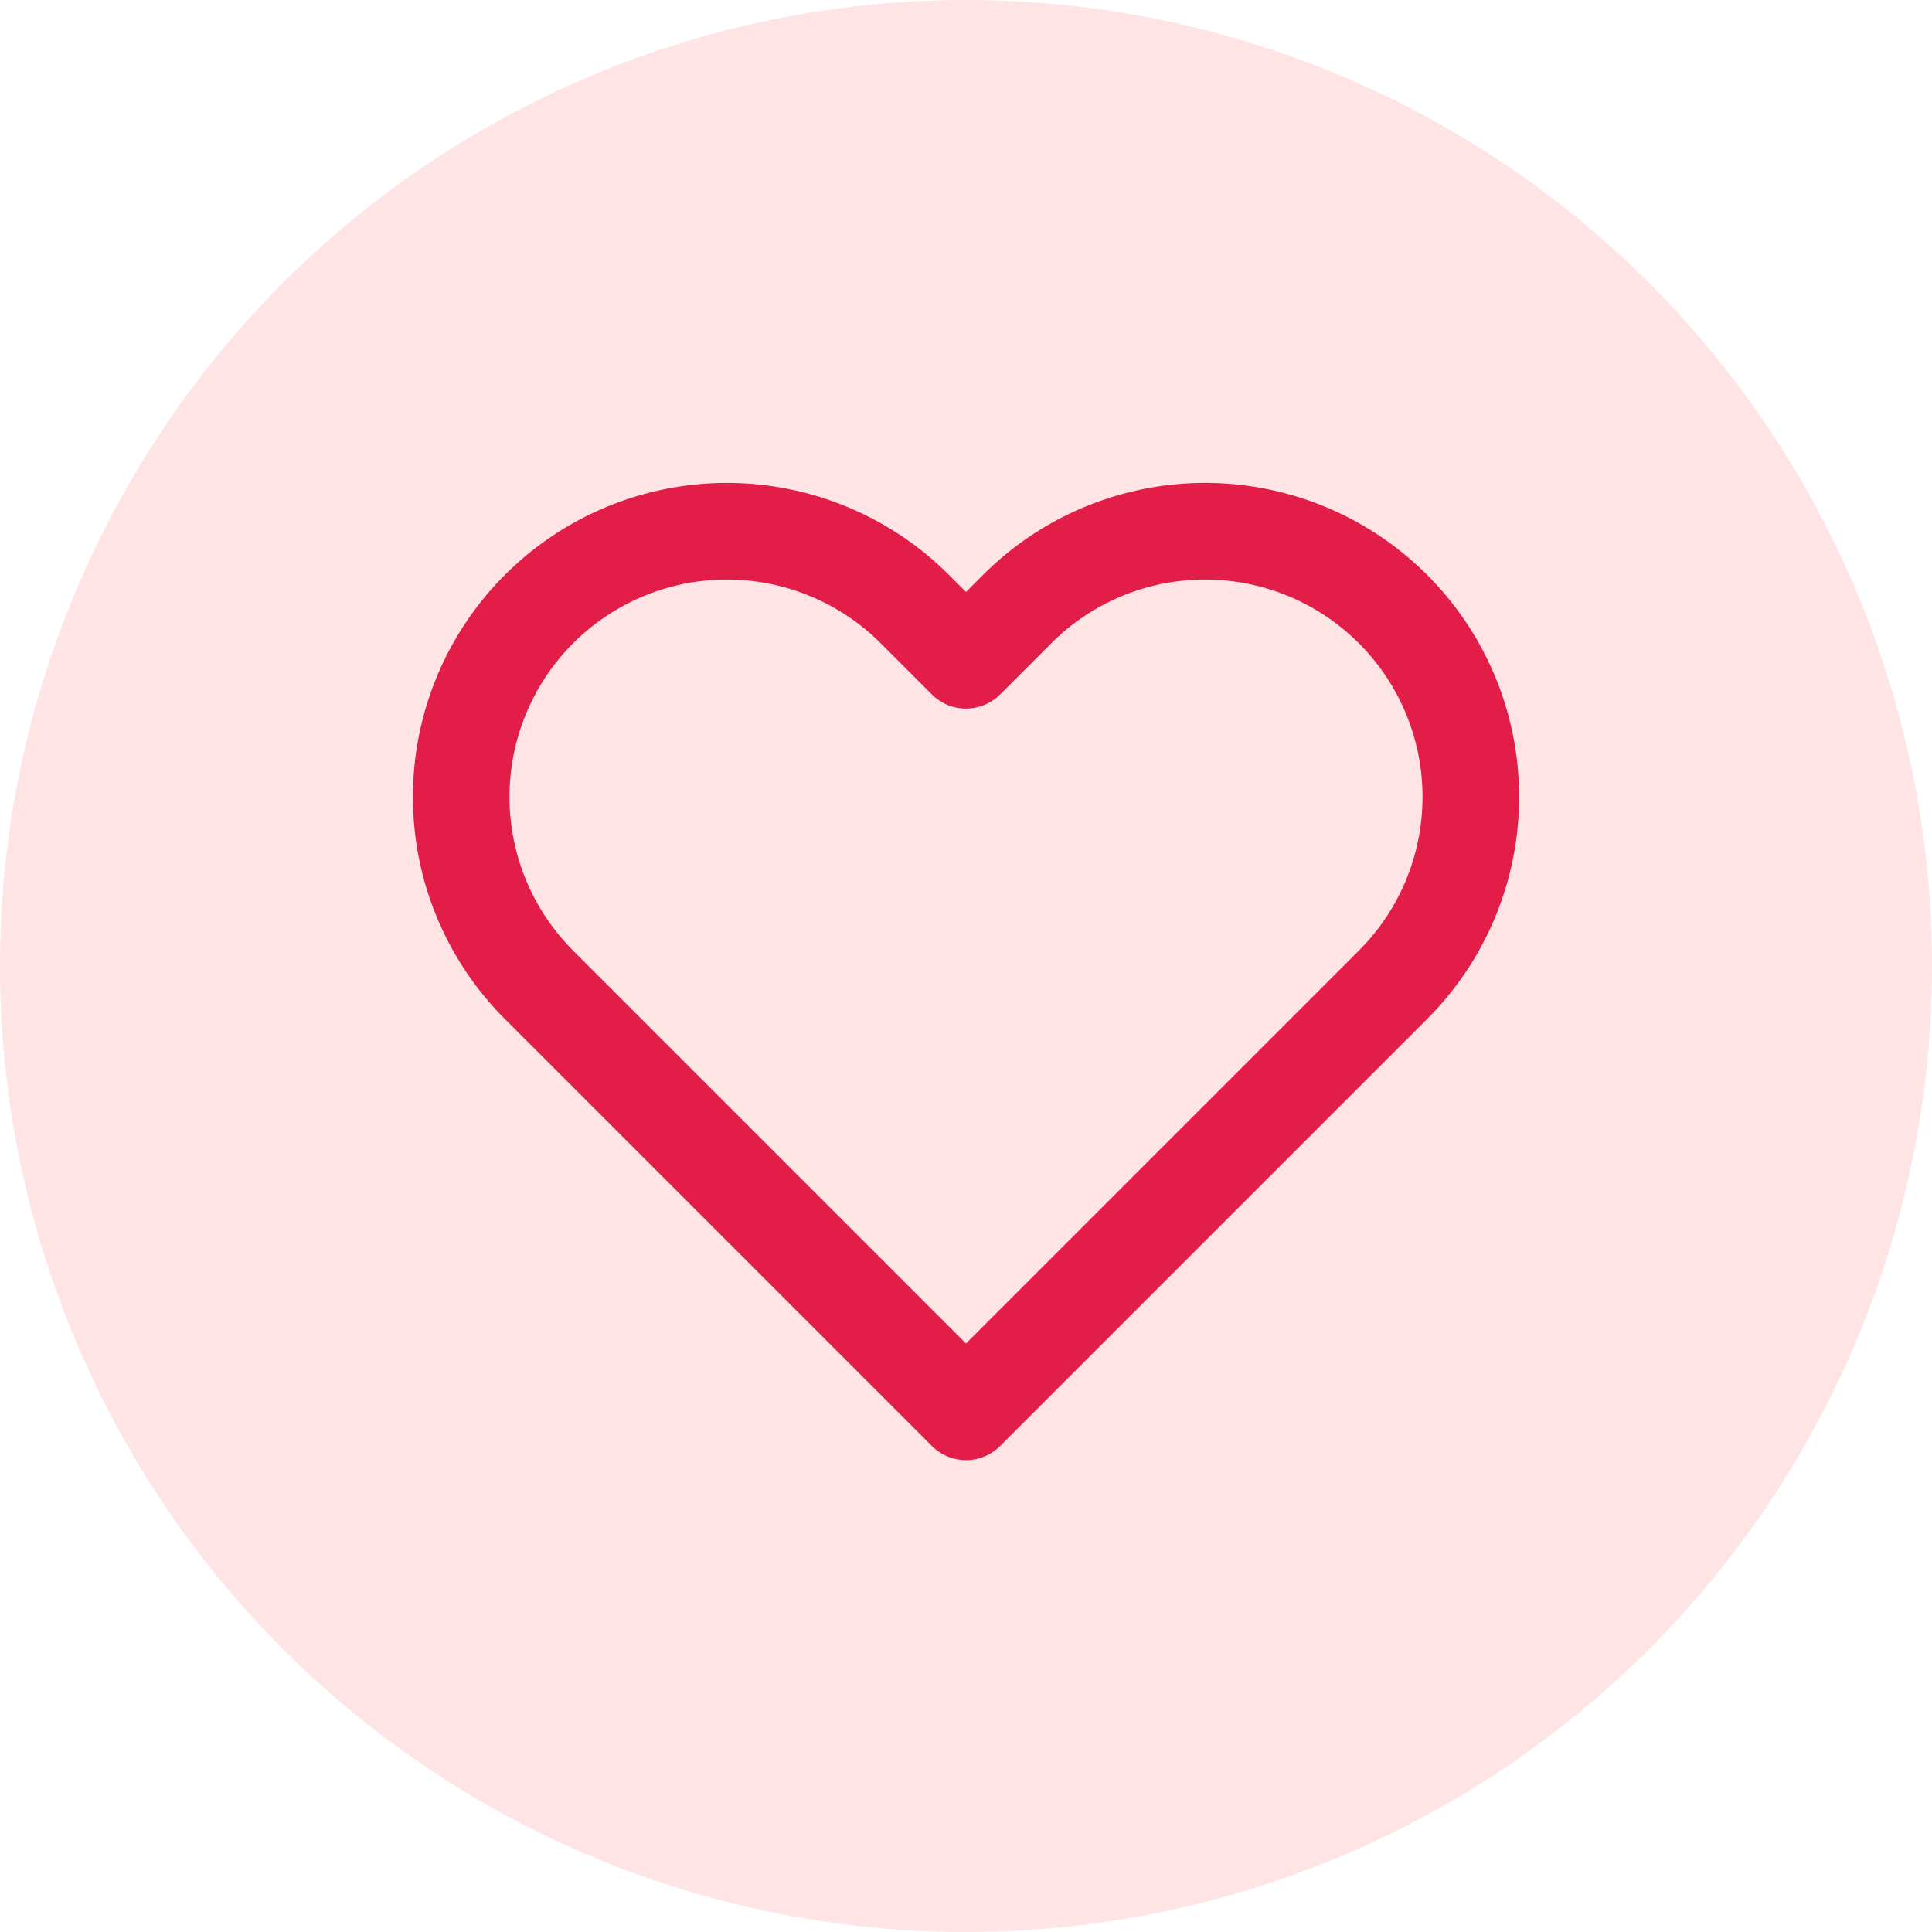
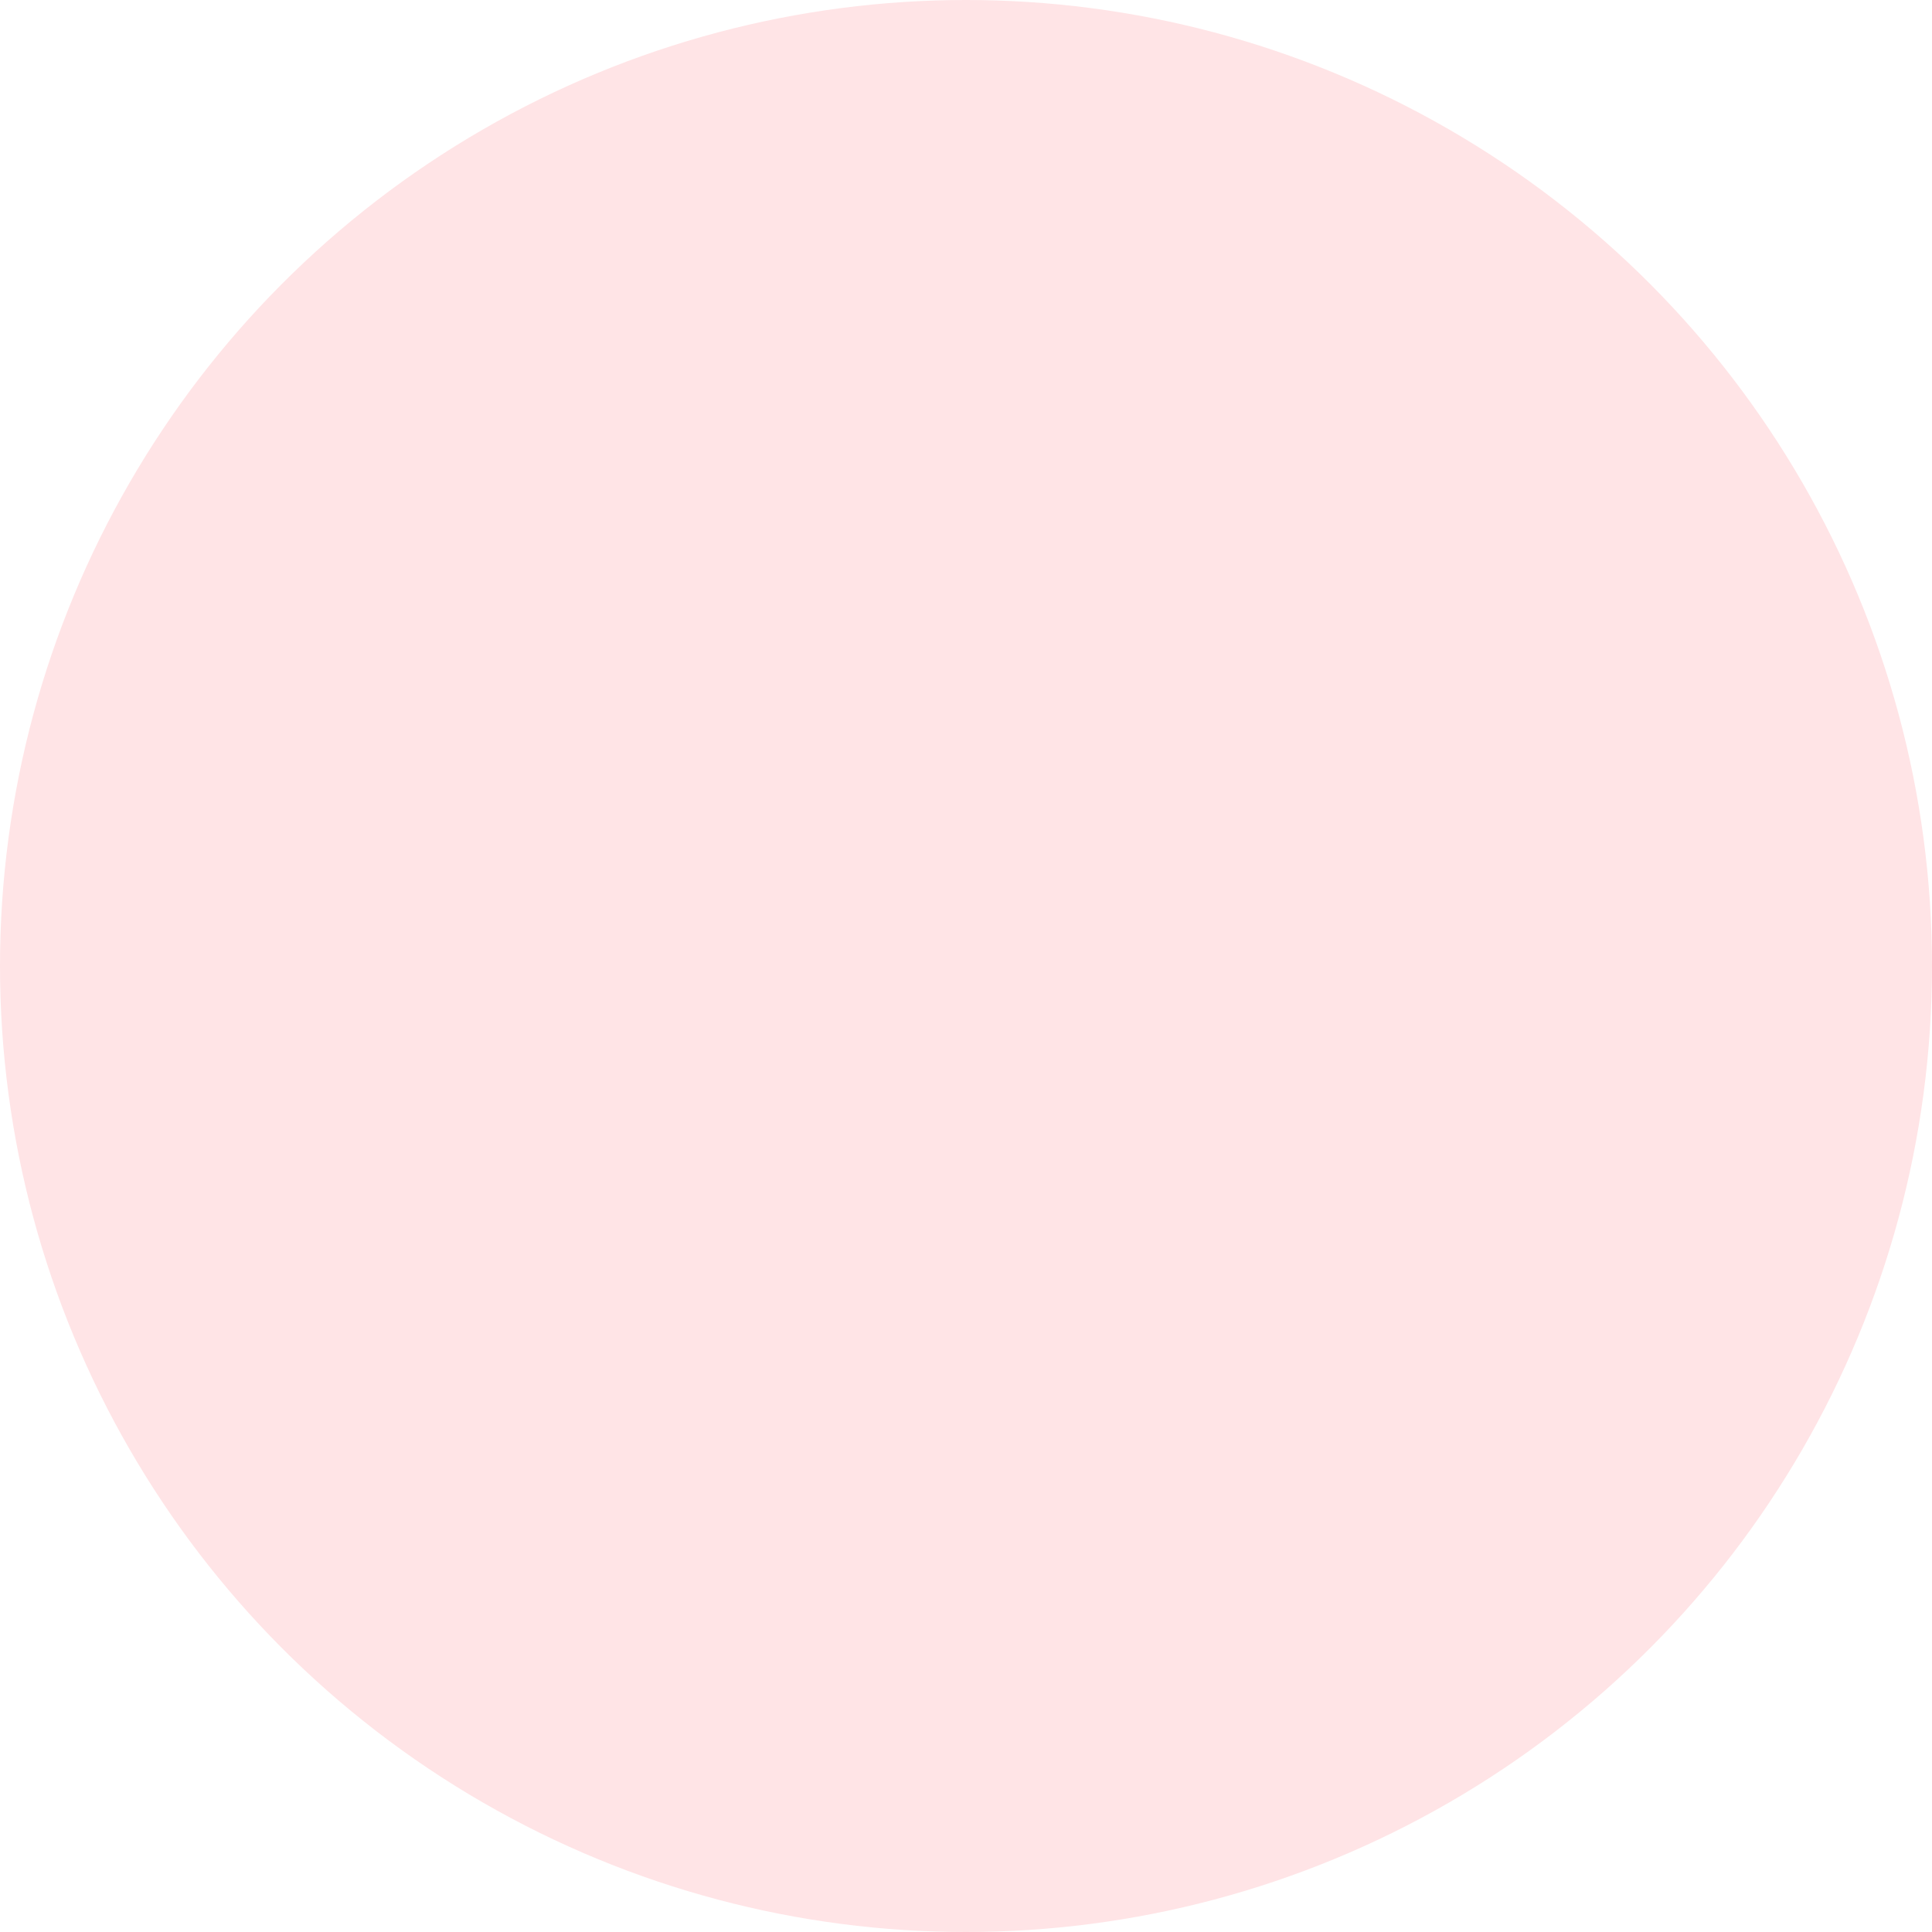
<svg xmlns="http://www.w3.org/2000/svg" width="40" height="40" viewBox="0 0 40 40">
  <circle cx="20" cy="20" r="20" fill="#ffe4e6" />
  <svg x="8" y="8" width="24" height="24" viewBox="0 0 24 24" fill="none" stroke="#e11d48" stroke-width="2" stroke-linecap="round" stroke-linejoin="round">
-     <path d="M20.84 4.61a5.5 5.5 0 0 0-7.78 0L12 5.67l-1.06-1.06a5.5 5.5 0 0 0-7.78 7.78l1.06 1.06L12 21.23l7.78-7.78 1.06-1.06a5.5 5.5 0 0 0 0-7.78z" />
-   </svg>
+     </svg>
</svg>